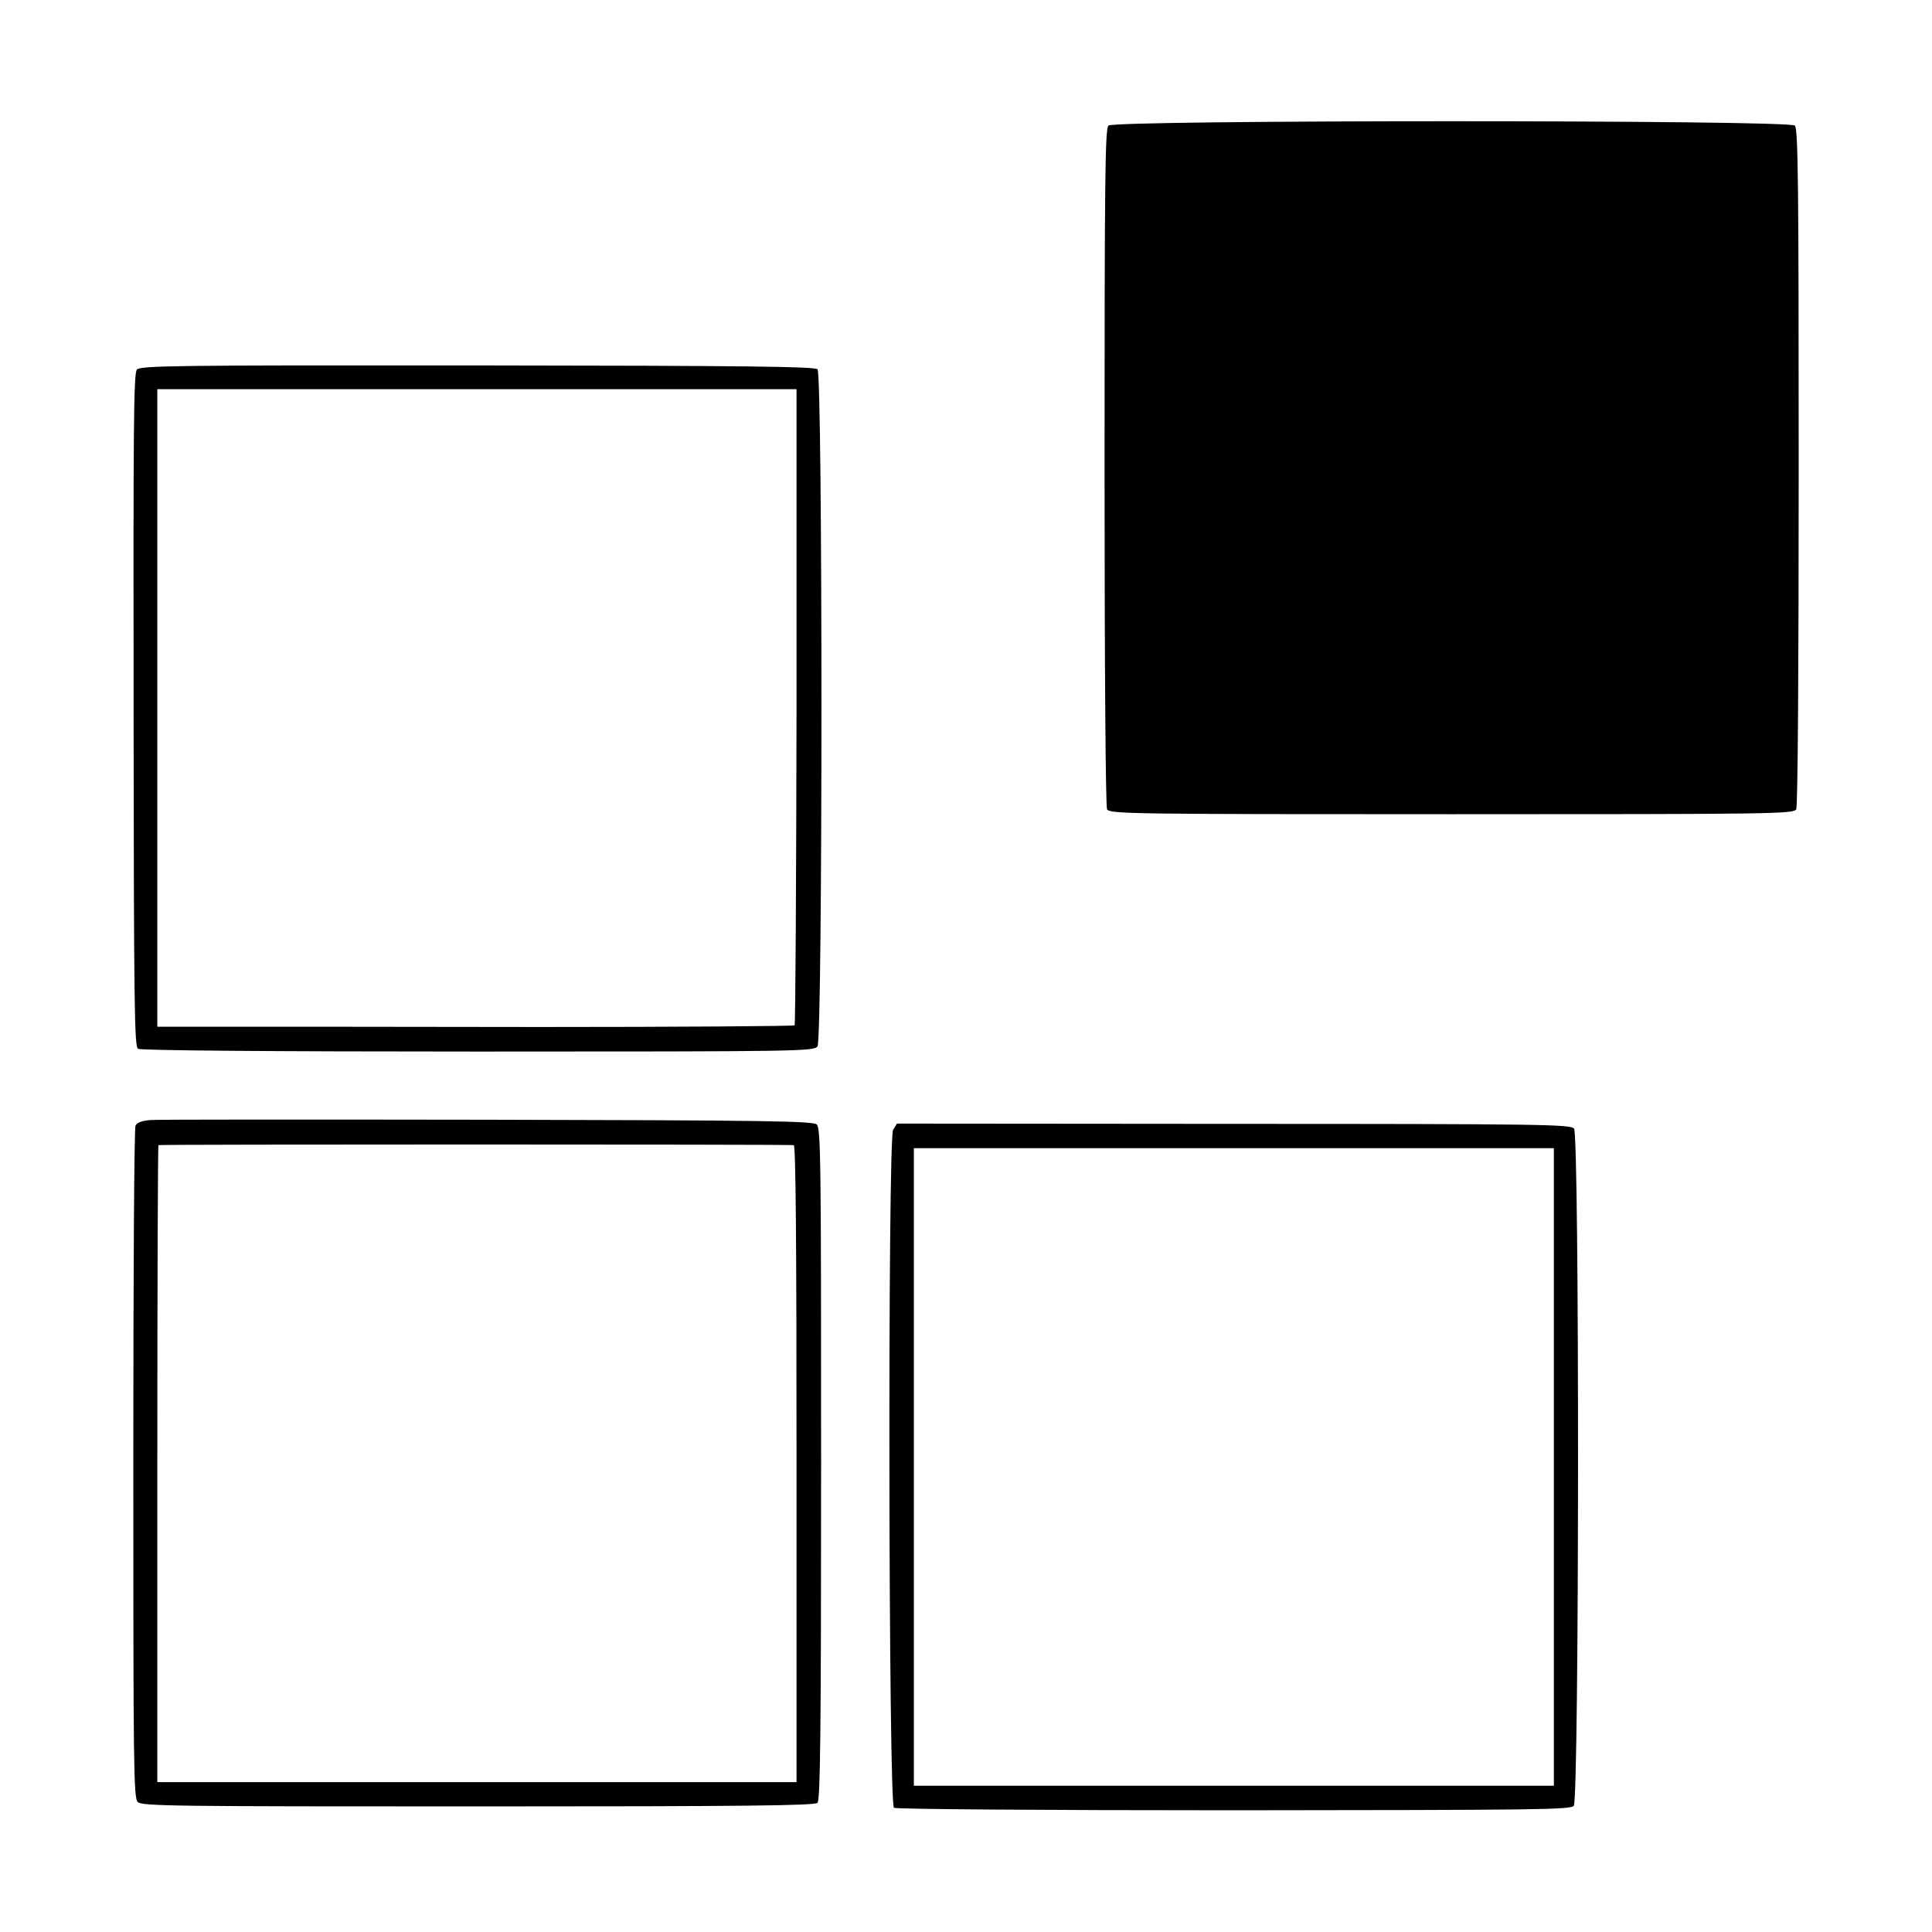
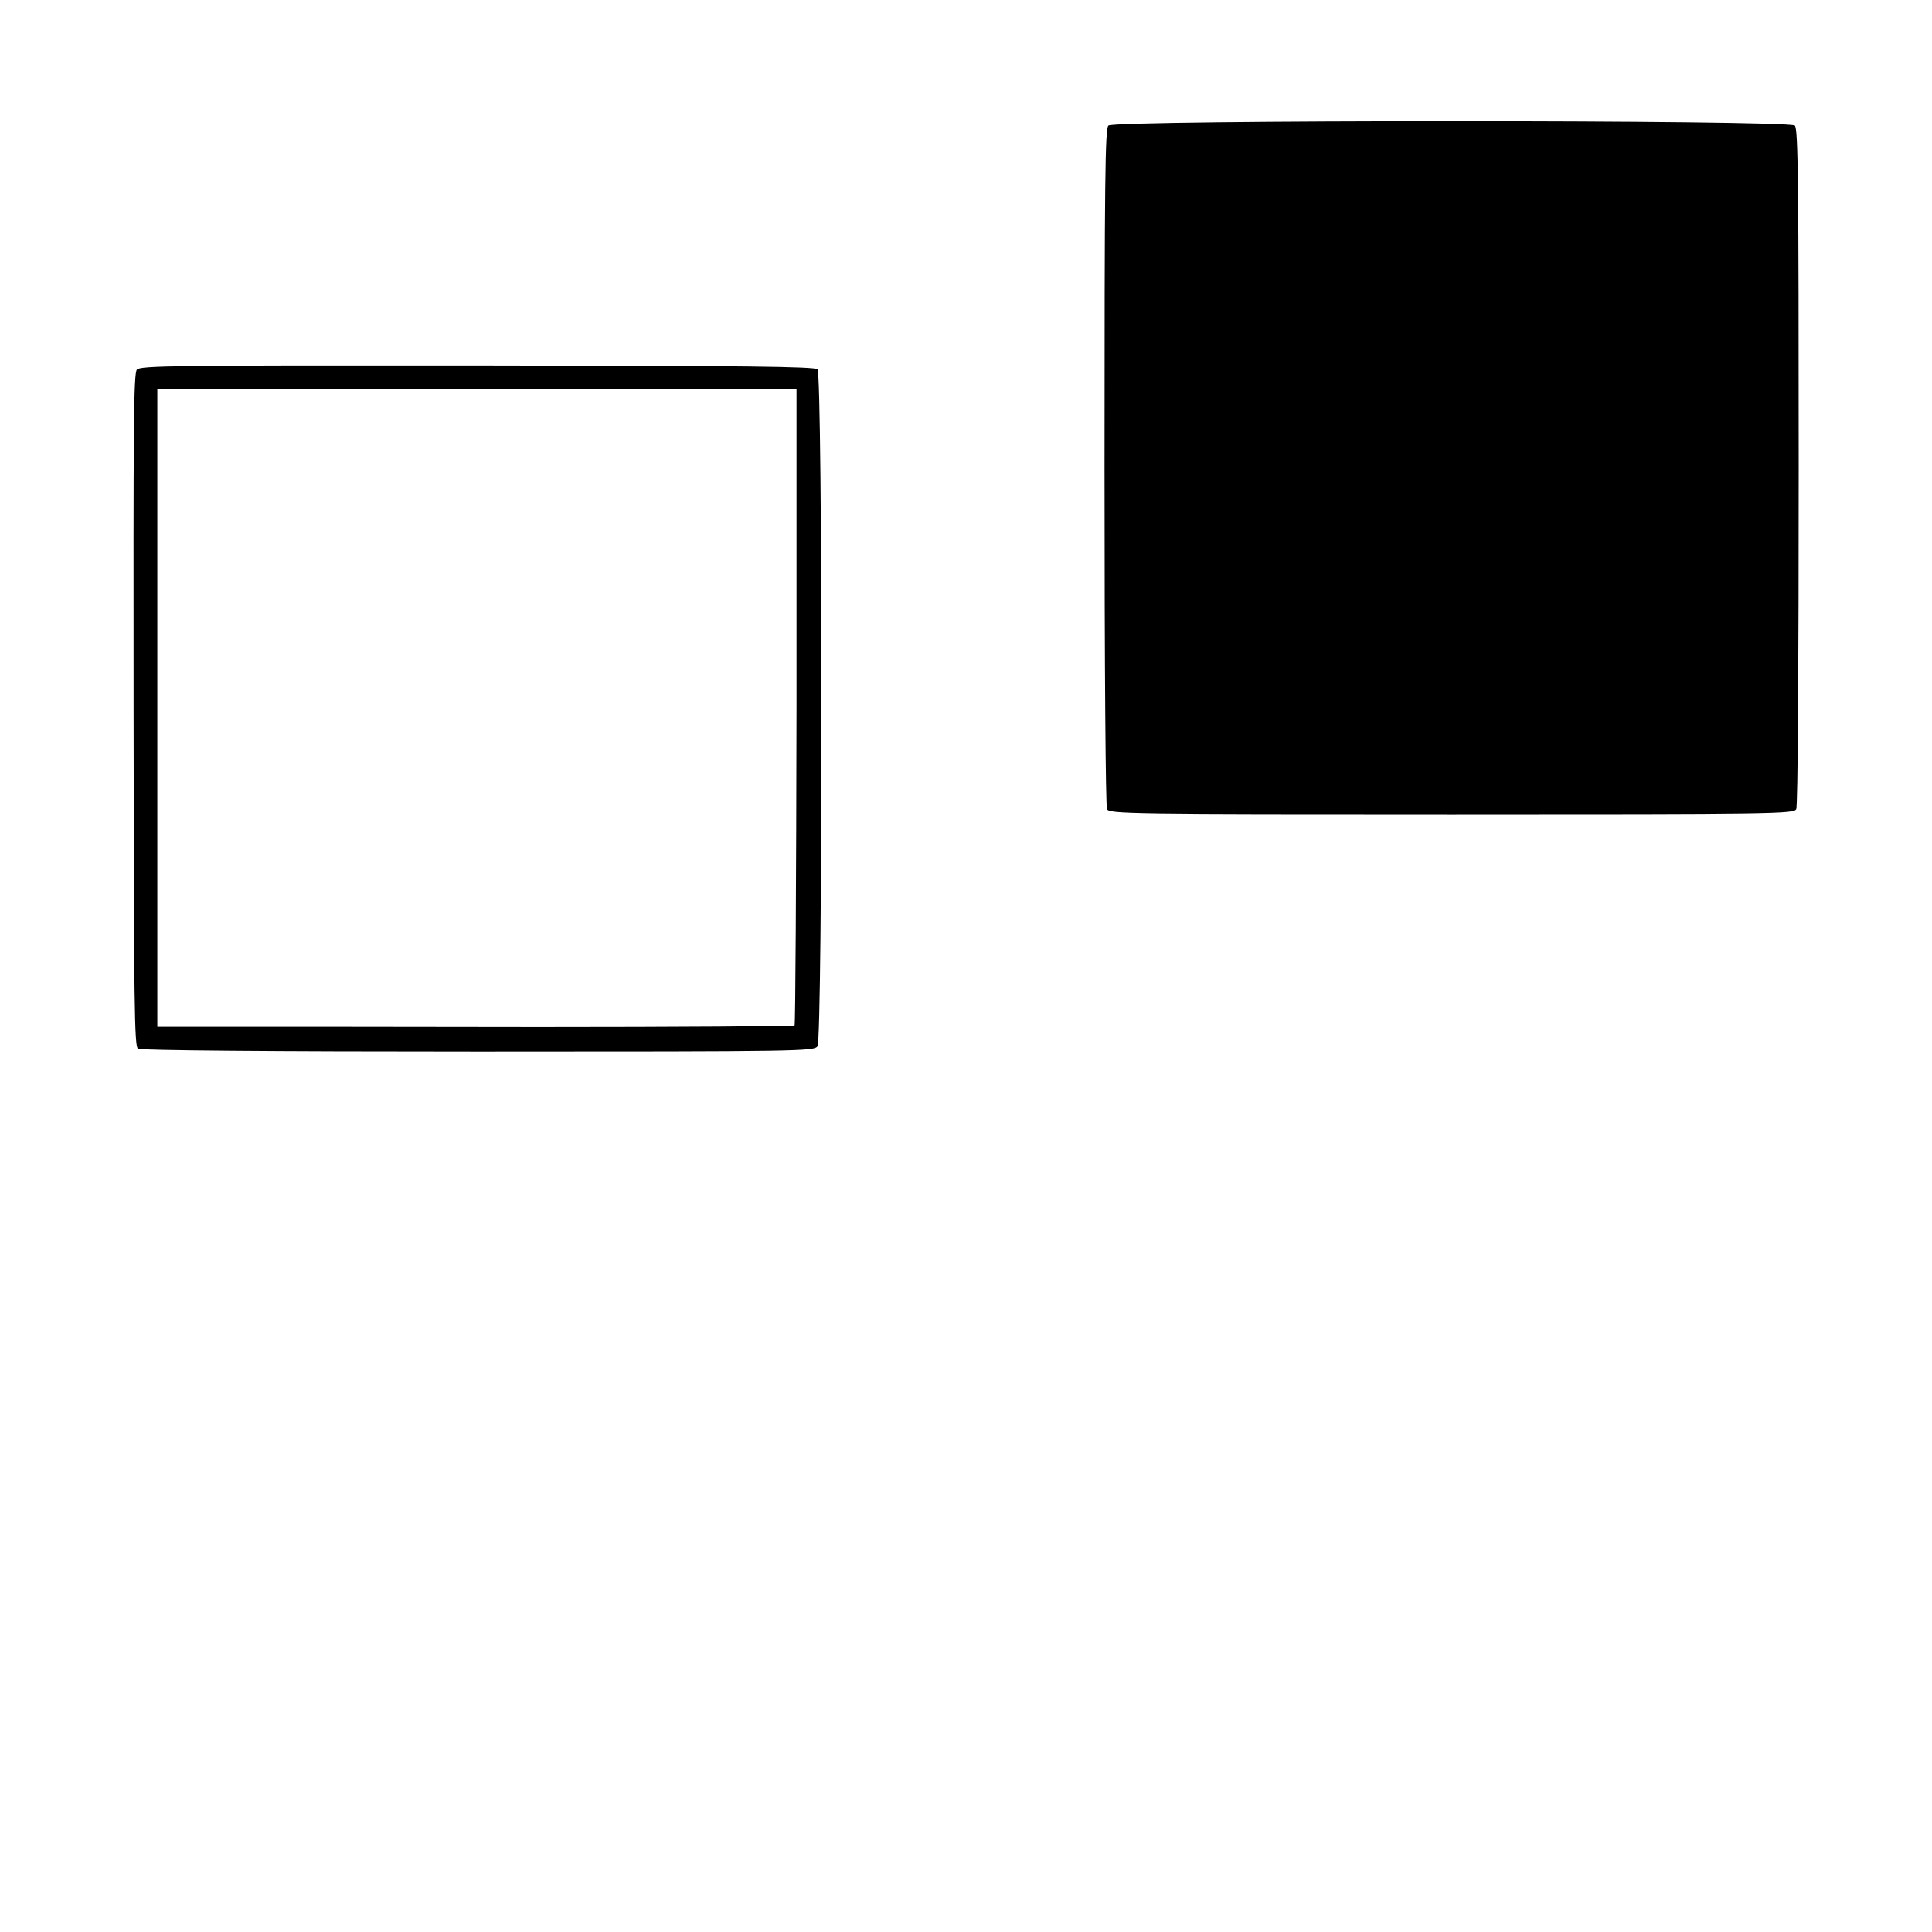
<svg xmlns="http://www.w3.org/2000/svg" version="1.0" width="700pt" height="700pt" viewBox="0 0 700 700" preserveAspectRatio="xMidYMid meet">
  <g transform="translate(0,700) scale(0.1,-0.1)" fill="#000000" stroke="none">
    <path d="M4016 6545 c-12 -12 -14 -193 -14 -1237 0 -741 4 -1230 9 -1240 9 -17 79 -18 1249 -18 1170 0 1240 1 1248 18 6 10 9 526 9 1240 0 1025 -2 1226 -14 1237 -21 21 -2466 21 -2487 0z" />
    <path d="M496 5661 c-12 -14 -13 -206 -12 -1234 1 -1071 3 -1219 16 -1227 9 -6 482 -10 1232 -10 1176 0 1217 1 1230 19 19 27 19 2434 0 2453 -10 10 -254 13 -1232 14 -1103 1 -1221 -1 -1234 -15z m2390 -1220 c-1 -632 -4 -1152 -7 -1156 -4 -3 -420 -6 -925 -6 -506 1 -1024 1 -1151 1 l-233 0 0 1155 0 1155 1158 0 1158 0 0 -1149z" />
-     <path d="M548 2942 c-33 -2 -51 -9 -57 -20 -5 -10 -8 -550 -8 -1226 0 -1097 1 -1210 16 -1225 15 -15 128 -16 1233 -16 975 0 1220 3 1230 13 10 10 13 254 13 1228 0 1103 -1 1217 -16 1230 -14 12 -180 15 -1190 17 -646 1 -1195 1 -1221 -1z m2328 -91 c7 -1 10 -341 10 -1155 l0 -1153 -1158 0 -1158 0 0 1152 c0 633 2 1154 4 1156 3 3 2259 3 2302 0z" />
-     <path d="M3236 2907 c-20 -34 -17 -2444 3 -2457 9 -5 538 -9 1232 -9 1097 1 1219 2 1231 16 20 25 21 2431 1 2454 -13 15 -116 17 -1234 17 l-1219 1 -14 -22z m2394 -1222 l0 -1155 -1160 0 -1159 0 0 1155 0 1155 1159 0 1160 0 0 -1155z" />
  </g>
</svg>